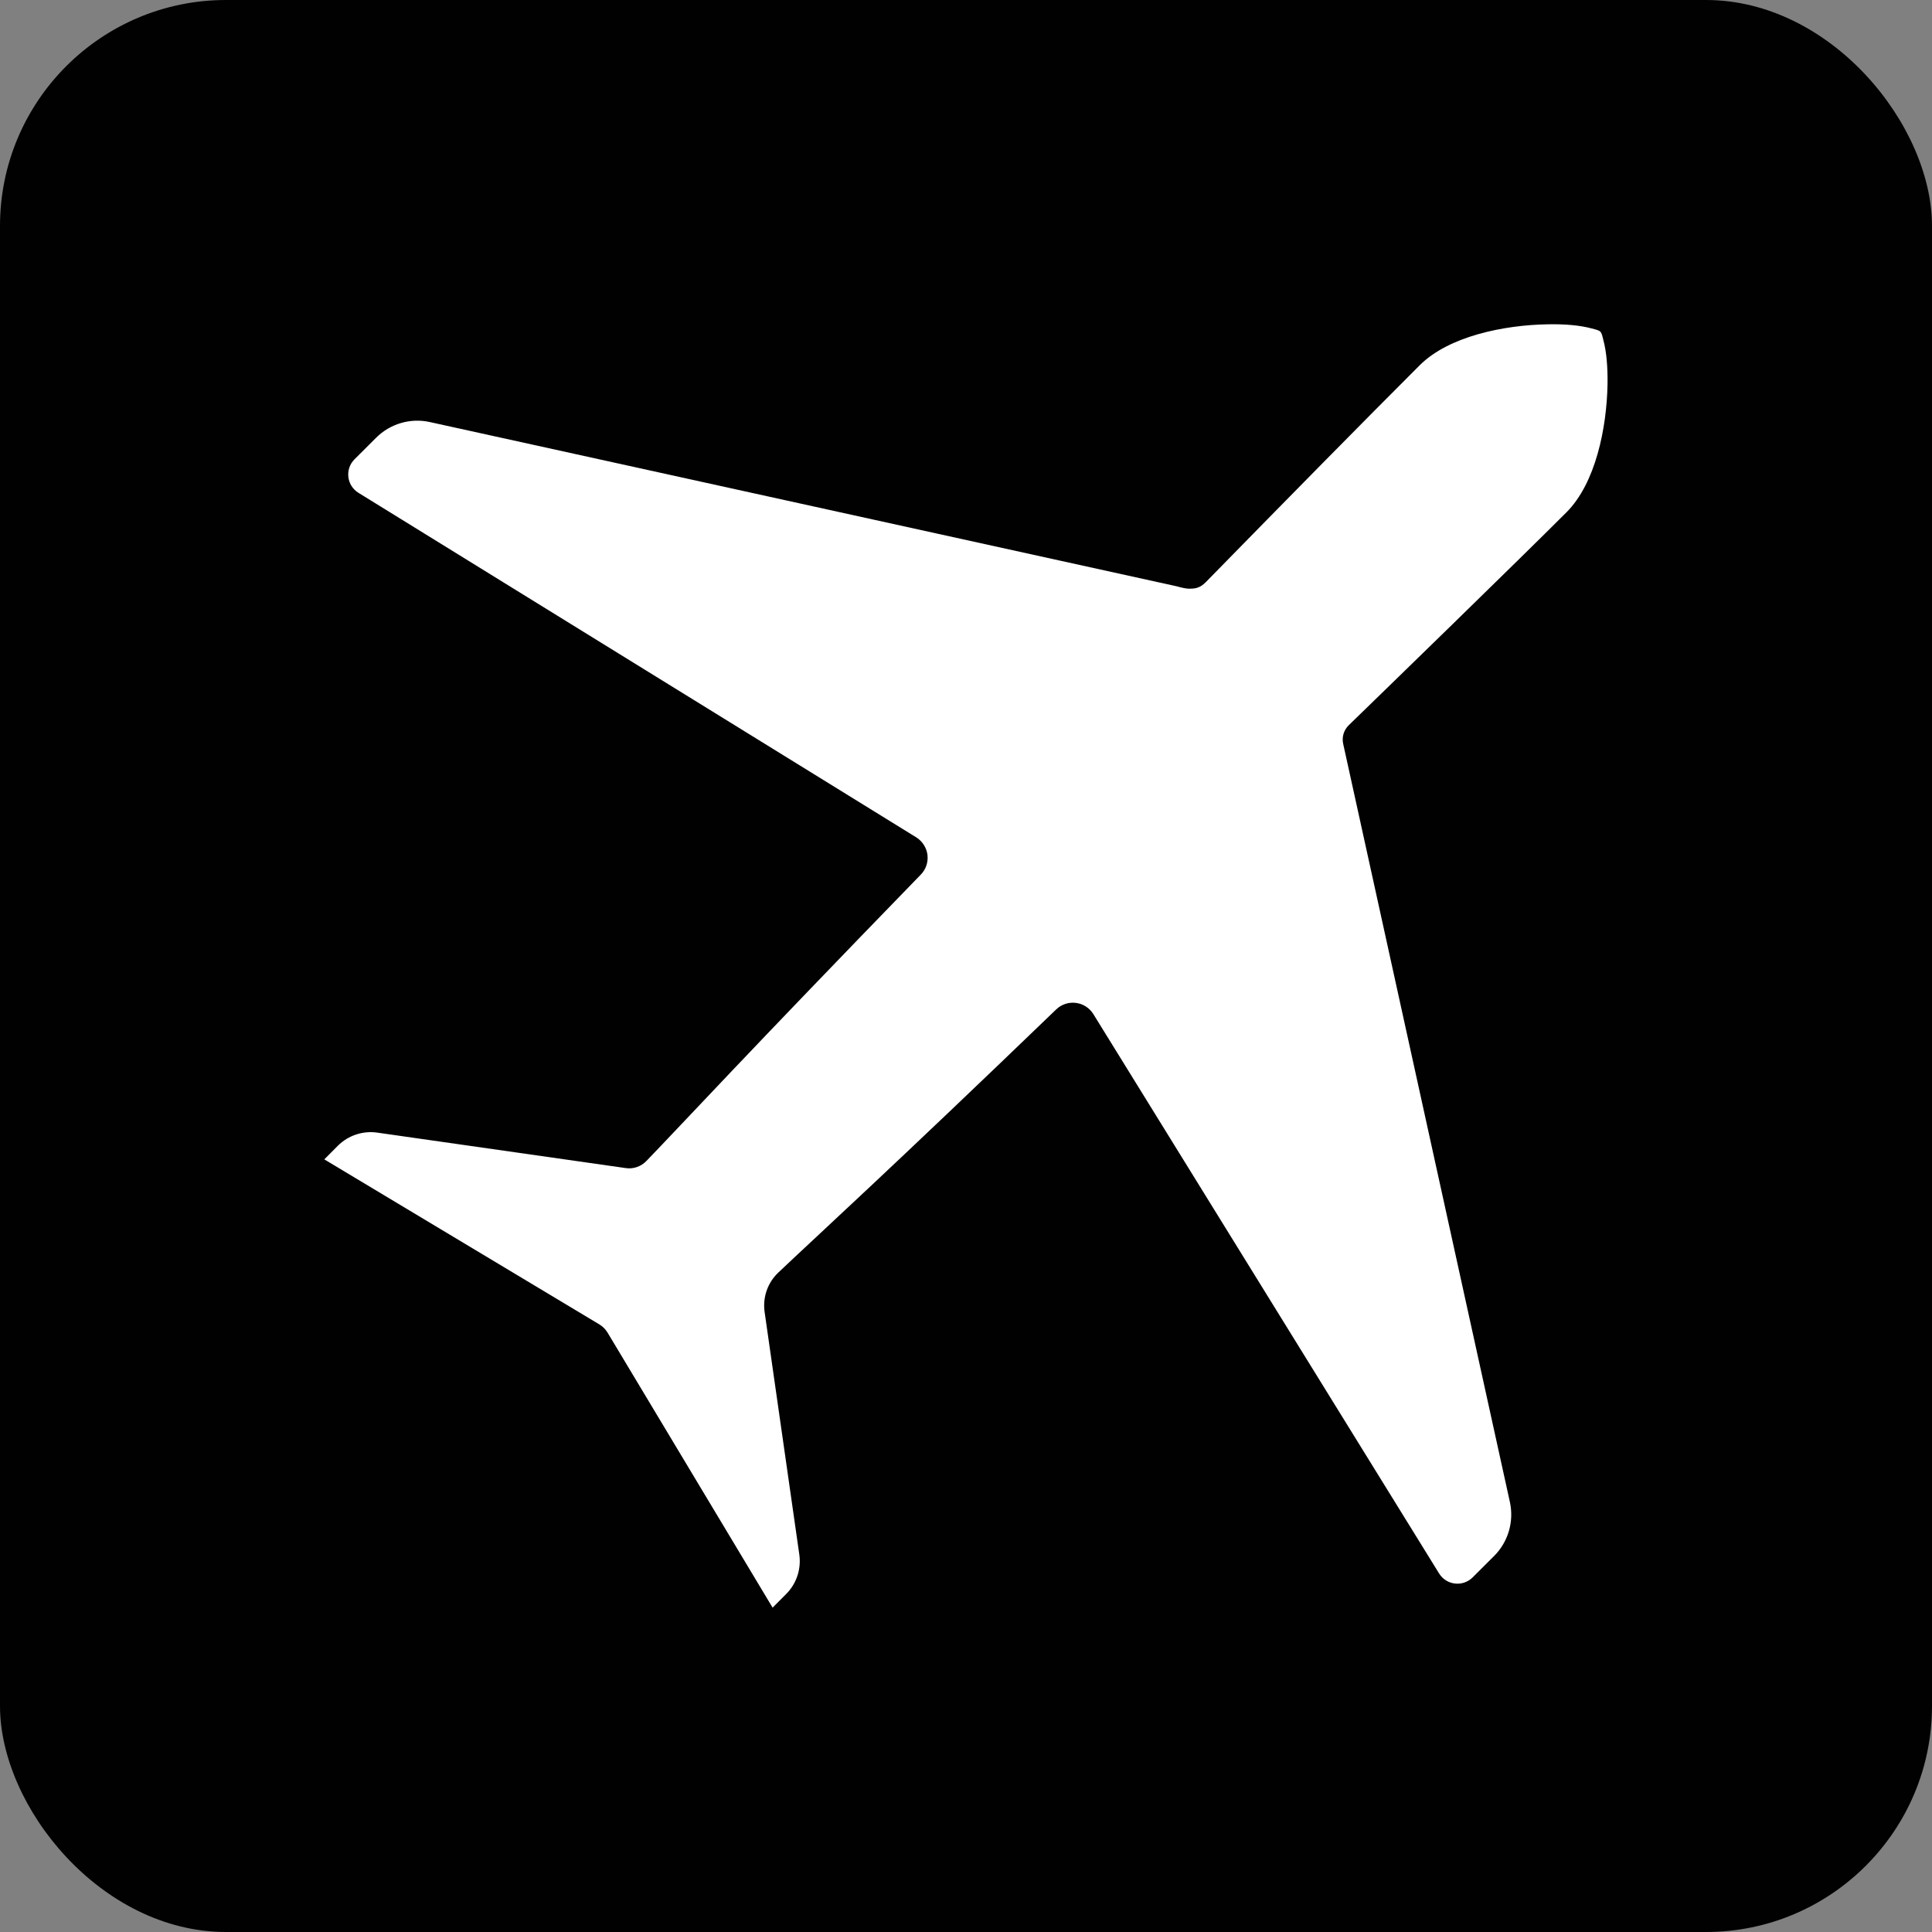
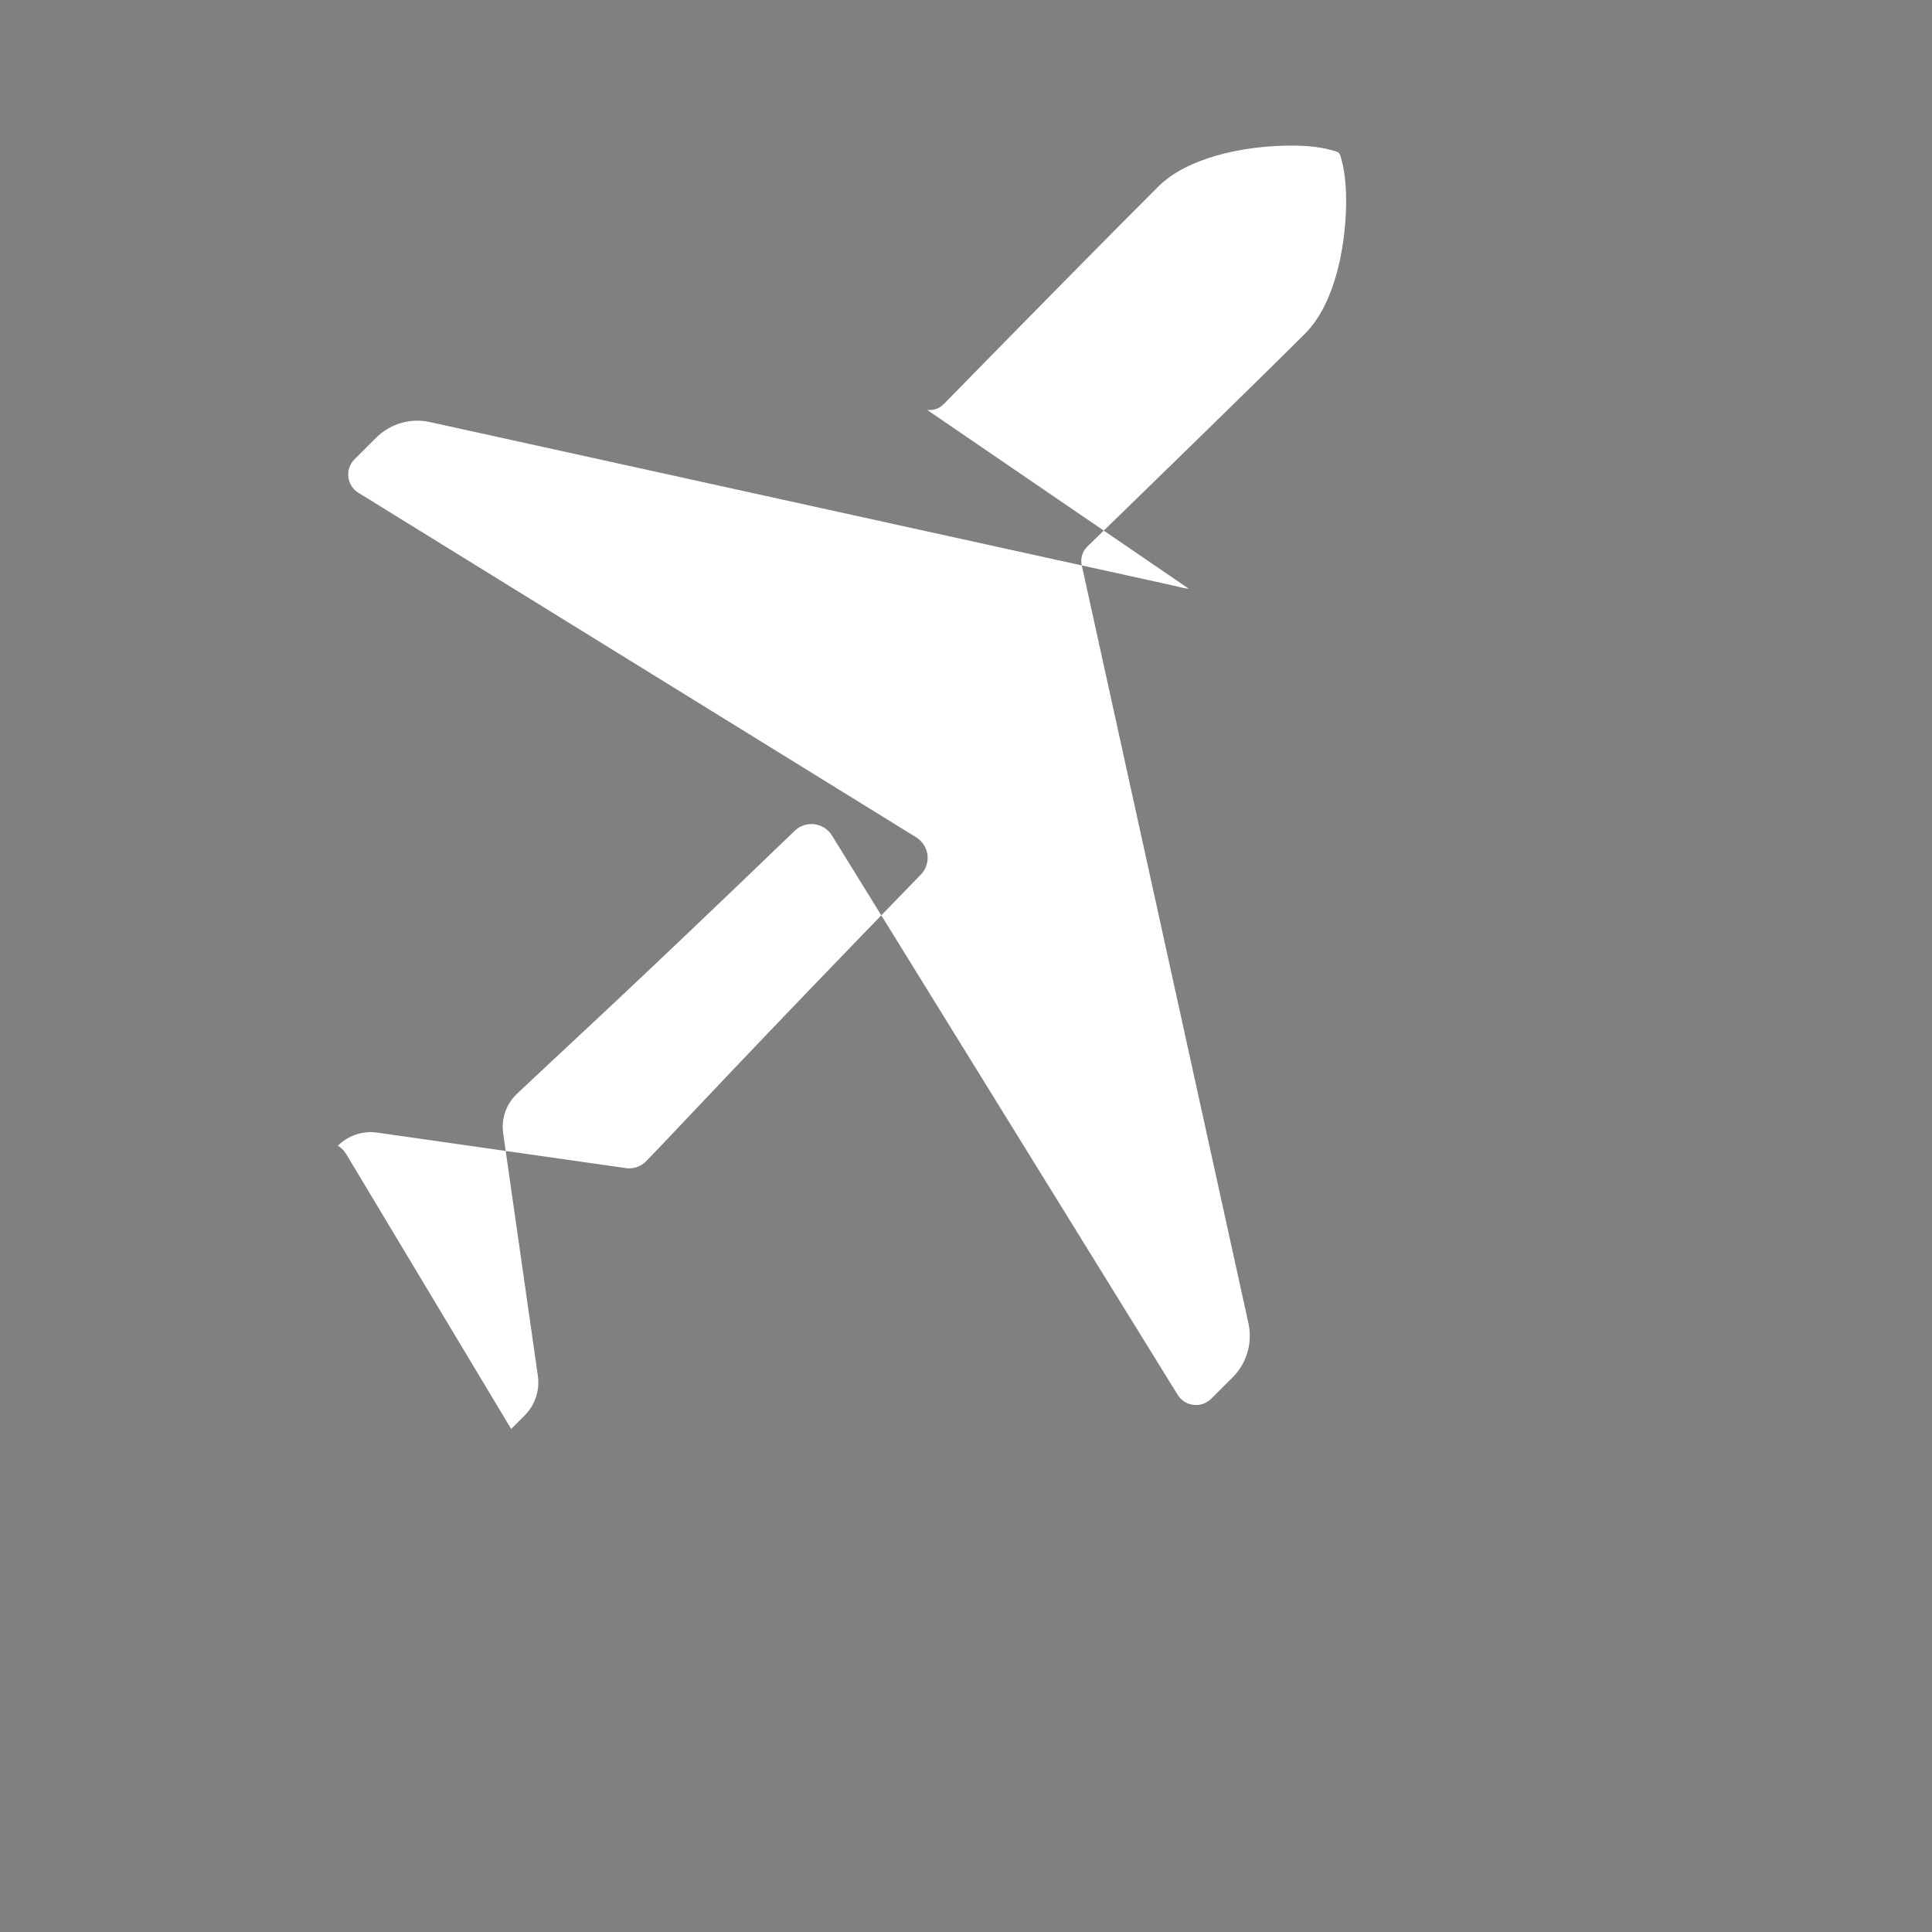
<svg xmlns="http://www.w3.org/2000/svg" id="Layer_2" viewBox="0 0 362.92 362.92">
  <rect x="0" y="0" width="362.92" height="362.92" fill="#808080" stroke="none" />
  <defs>
    <style>
      .cls-1 {
        fill: #fff;
        fill-rule: evenodd;
      }

      .cls-2 {
        fill: #010101;
      }
    </style>
  </defs>
  <g id="Layer_1-2" data-name="Layer_1">
-     <rect class="cls-2" width="362.92" height="362.92" rx="42.46" ry="42.46" />
-     <path class="cls-1" d="M223.31,110.59c-.69-.05-1.27-.18-2.29-.46l-140.28-30.85c-3.65-.81-7.46.32-10.1,2.96l-4.04,4.03c-1.85,1.85-1.49,4.93.73,6.3l104.78,64.72c1.15.72,1.94,1.94,2.11,3.29.16,1.36-.28,2.72-1.24,3.7-33.02,33.99-44.63,46.64-51.56,53.81-1,1.04-2.46,1.55-3.88,1.33l-46.66-6.66c-2.72-.39-5.46.52-7.41,2.46l-2.55,2.56,51.66,31c.63.37,1.16.91,1.55,1.55l31,51.66,2.55-2.56c1.94-1.94,2.85-4.68,2.47-7.4l-6.52-45.58c-.39-2.74.56-5.5,2.57-7.4,8.01-7.59,20.77-19.15,52.2-49.43.98-.95,2.34-1.4,3.69-1.23,1.36.16,2.56.94,3.29,2.1l64.95,105.08c1.37,2.22,4.45,2.58,6.3.74l4.05-4.04c2.63-2.64,3.75-6.45,2.95-10.11,0,0-27.45-124.89-31.32-142.44-.28-1.27.12-2.59,1.06-3.5,6.45-6.26,31.93-31.02,40.9-40,5.46-5.46,7.55-15.82,7.7-24.04.05-3.23-.2-6.14-.78-8.28-.18-.71-.28-1.31-.59-1.61-.32-.3-.91-.4-1.61-.59-2.14-.59-5.05-.85-8.28-.78-8.2.14-18.56,2.23-24.04,7.71-10.35,10.34-24.49,24.71-40.17,40.73-.85.86-1.65,1.22-2.86,1.22h-.34s0,0,0,0Z" />
+     <path class="cls-1" d="M223.31,110.59c-.69-.05-1.27-.18-2.29-.46l-140.28-30.85c-3.65-.81-7.46.32-10.1,2.96l-4.04,4.03c-1.85,1.85-1.49,4.93.73,6.3l104.78,64.72c1.15.72,1.94,1.94,2.11,3.29.16,1.36-.28,2.72-1.24,3.7-33.02,33.99-44.63,46.64-51.56,53.81-1,1.04-2.46,1.55-3.88,1.33l-46.66-6.66c-2.72-.39-5.46.52-7.41,2.46c.63.37,1.16.91,1.55,1.55l31,51.66,2.55-2.56c1.94-1.94,2.85-4.68,2.47-7.4l-6.52-45.58c-.39-2.74.56-5.5,2.57-7.4,8.01-7.59,20.77-19.15,52.2-49.43.98-.95,2.34-1.4,3.69-1.23,1.36.16,2.56.94,3.29,2.1l64.95,105.08c1.37,2.22,4.45,2.58,6.3.74l4.05-4.04c2.63-2.64,3.75-6.45,2.95-10.11,0,0-27.45-124.89-31.32-142.44-.28-1.27.12-2.59,1.06-3.5,6.45-6.26,31.93-31.02,40.9-40,5.46-5.46,7.55-15.82,7.7-24.04.05-3.23-.2-6.14-.78-8.28-.18-.71-.28-1.31-.59-1.61-.32-.3-.91-.4-1.61-.59-2.14-.59-5.05-.85-8.28-.78-8.2.14-18.56,2.23-24.04,7.71-10.35,10.34-24.49,24.71-40.17,40.73-.85.86-1.65,1.22-2.86,1.22h-.34s0,0,0,0Z" />
  </g>
</svg>